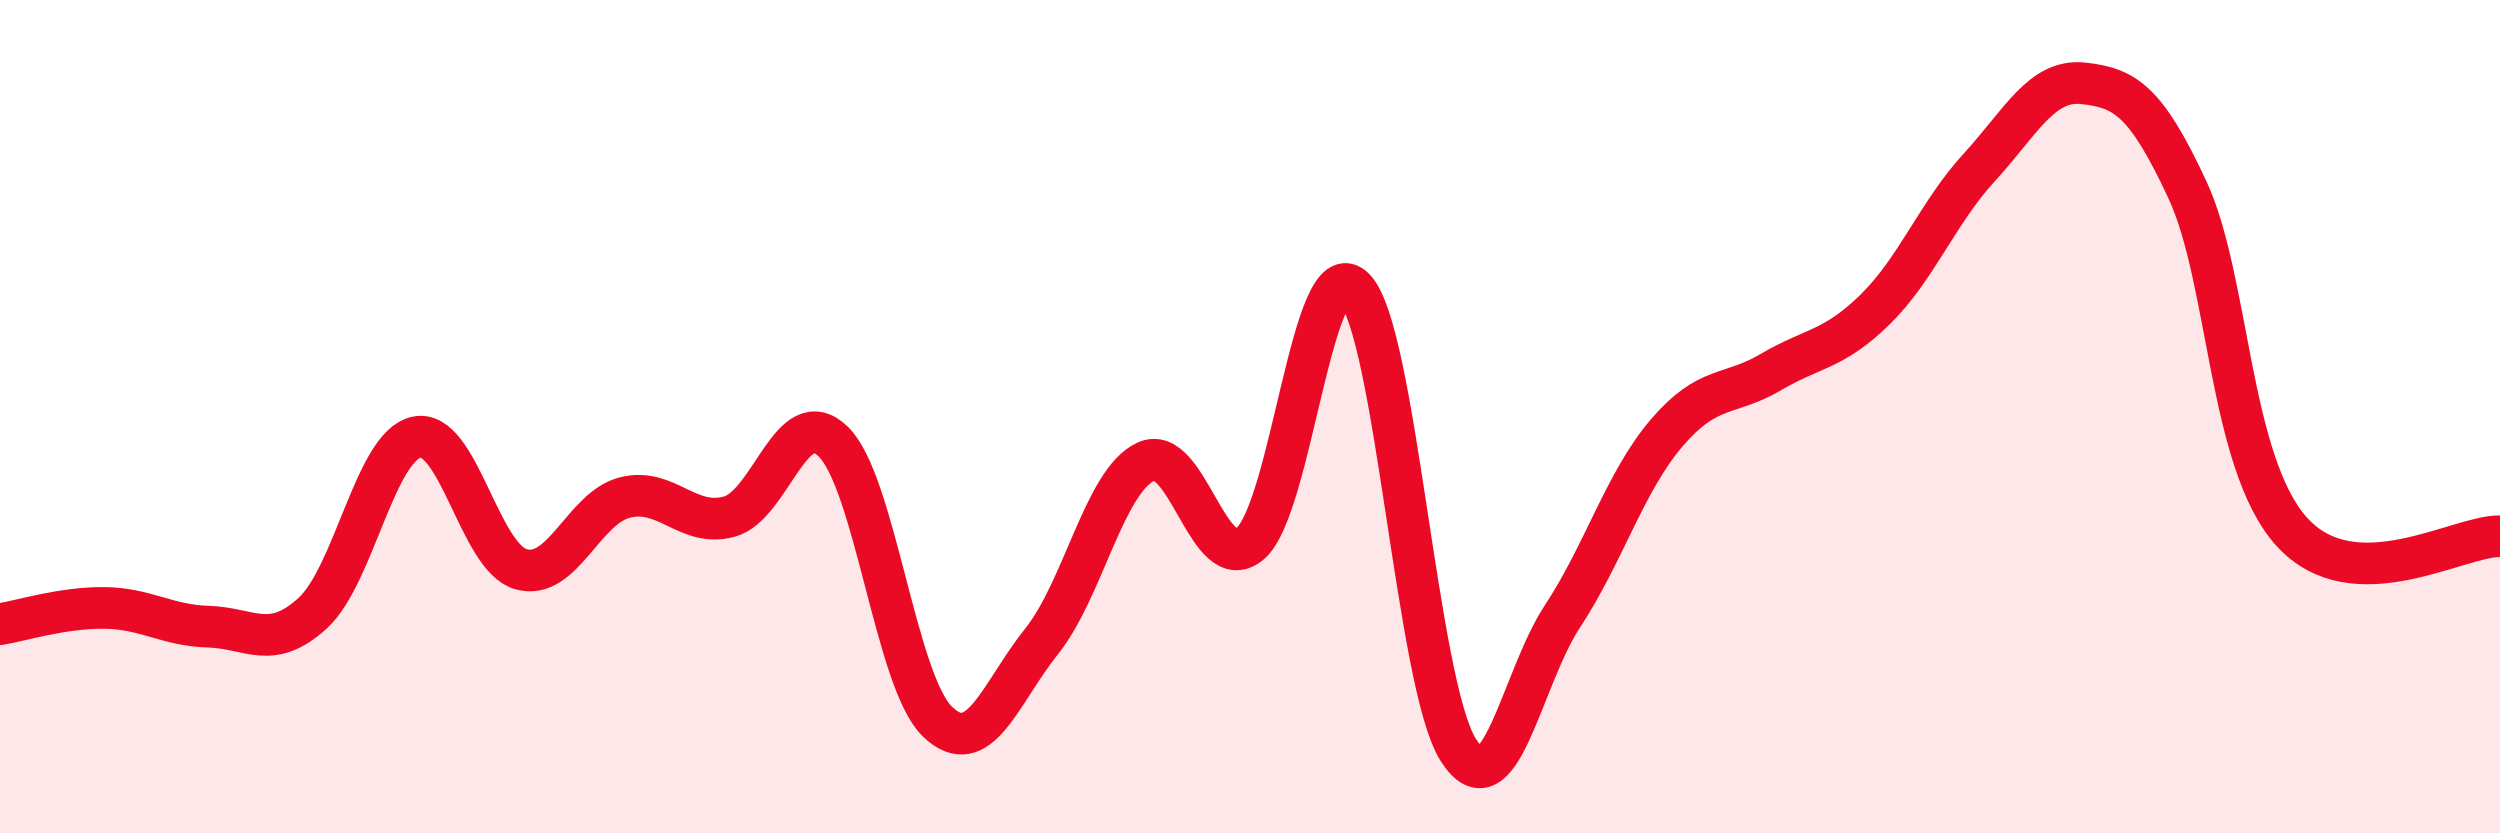
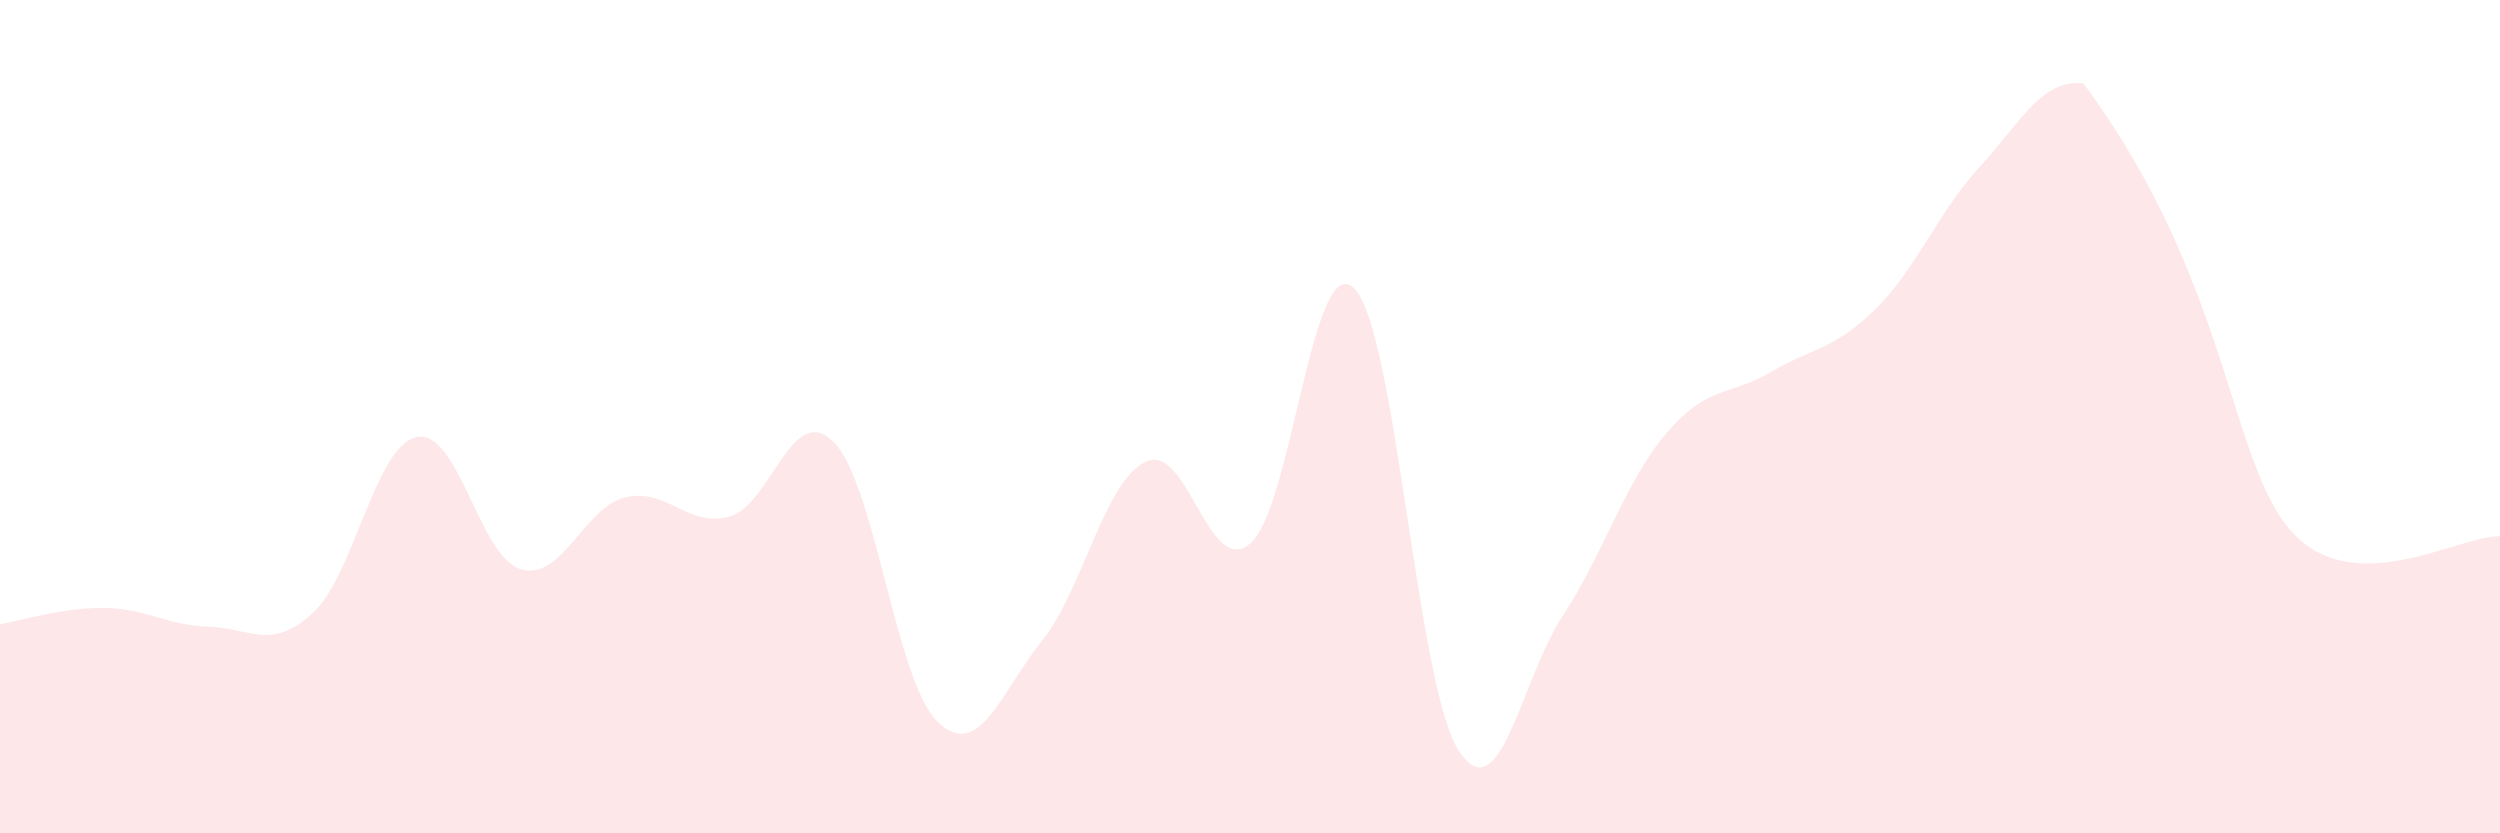
<svg xmlns="http://www.w3.org/2000/svg" width="60" height="20" viewBox="0 0 60 20">
-   <path d="M 0,14.98 C 0.5,14.9 1.5,14.58 2.5,14.59 C 3.5,14.6 4,15.01 5,15.04 C 6,15.07 6.5,15.63 7.5,14.72 C 8.5,13.81 9,10.7 10,10.49 C 11,10.28 11.5,13.37 12.5,13.66 C 13.5,13.95 14,12.19 15,11.94 C 16,11.69 16.5,12.67 17.5,12.4 C 18.5,12.13 19,9.62 20,10.6 C 21,11.58 21.5,16.36 22.5,17.32 C 23.5,18.28 24,16.64 25,15.39 C 26,14.14 26.5,11.55 27.5,11.08 C 28.5,10.61 29,13.88 30,13.05 C 31,12.22 31.5,5.93 32.5,6.92 C 33.5,7.91 34,16.43 35,18 C 36,19.57 36.5,16.31 37.5,14.79 C 38.5,13.27 39,11.56 40,10.39 C 41,9.22 41.5,9.52 42.5,8.93 C 43.5,8.34 44,8.41 45,7.43 C 46,6.45 46.5,5.11 47.5,4.02 C 48.5,2.93 49,1.89 50,2 C 51,2.11 51.5,2.41 52.5,4.56 C 53.5,6.71 53.5,11.1 55,12.76 C 56.5,14.42 59,12.85 60,12.87L60 20L0 20Z" fill="#EB0A25" opacity="0.1" stroke-linecap="round" stroke-linejoin="round" />
-   <path d="M 0,14.98 C 0.5,14.9 1.5,14.58 2.5,14.59 C 3.5,14.6 4,15.01 5,15.04 C 6,15.07 6.5,15.63 7.5,14.72 C 8.5,13.81 9,10.7 10,10.49 C 11,10.28 11.5,13.37 12.5,13.66 C 13.5,13.95 14,12.19 15,11.94 C 16,11.69 16.5,12.67 17.5,12.4 C 18.5,12.13 19,9.62 20,10.6 C 21,11.58 21.5,16.36 22.5,17.32 C 23.5,18.28 24,16.64 25,15.39 C 26,14.14 26.5,11.55 27.5,11.08 C 28.5,10.61 29,13.88 30,13.05 C 31,12.22 31.5,5.93 32.5,6.92 C 33.5,7.91 34,16.43 35,18 C 36,19.57 36.5,16.31 37.5,14.79 C 38.5,13.27 39,11.56 40,10.39 C 41,9.22 41.5,9.52 42.5,8.93 C 43.5,8.34 44,8.41 45,7.43 C 46,6.45 46.5,5.11 47.5,4.02 C 48.5,2.93 49,1.89 50,2 C 51,2.11 51.5,2.41 52.5,4.56 C 53.5,6.71 53.5,11.1 55,12.76 C 56.5,14.42 59,12.85 60,12.87" stroke="#EB0A25" stroke-width="1" fill="none" stroke-linecap="round" stroke-linejoin="round" />
+   <path d="M 0,14.98 C 0.5,14.9 1.5,14.58 2.5,14.59 C 3.5,14.6 4,15.01 5,15.04 C 6,15.07 6.5,15.63 7.5,14.72 C 8.5,13.81 9,10.7 10,10.49 C 11,10.28 11.5,13.37 12.5,13.66 C 13.5,13.95 14,12.19 15,11.94 C 16,11.69 16.5,12.67 17.5,12.4 C 18.5,12.13 19,9.62 20,10.6 C 21,11.58 21.5,16.36 22.5,17.32 C 23.5,18.28 24,16.64 25,15.39 C 26,14.14 26.5,11.55 27.5,11.08 C 28.5,10.61 29,13.88 30,13.05 C 31,12.22 31.5,5.93 32.5,6.92 C 33.5,7.91 34,16.43 35,18 C 36,19.57 36.5,16.31 37.5,14.79 C 38.5,13.27 39,11.56 40,10.39 C 41,9.22 41.5,9.52 42.5,8.93 C 43.5,8.34 44,8.41 45,7.43 C 46,6.45 46.5,5.11 47.5,4.02 C 48.5,2.93 49,1.89 50,2 C 53.5,6.71 53.5,11.1 55,12.76 C 56.5,14.42 59,12.85 60,12.87L60 20L0 20Z" fill="#EB0A25" opacity="0.1" stroke-linecap="round" stroke-linejoin="round" />
</svg>